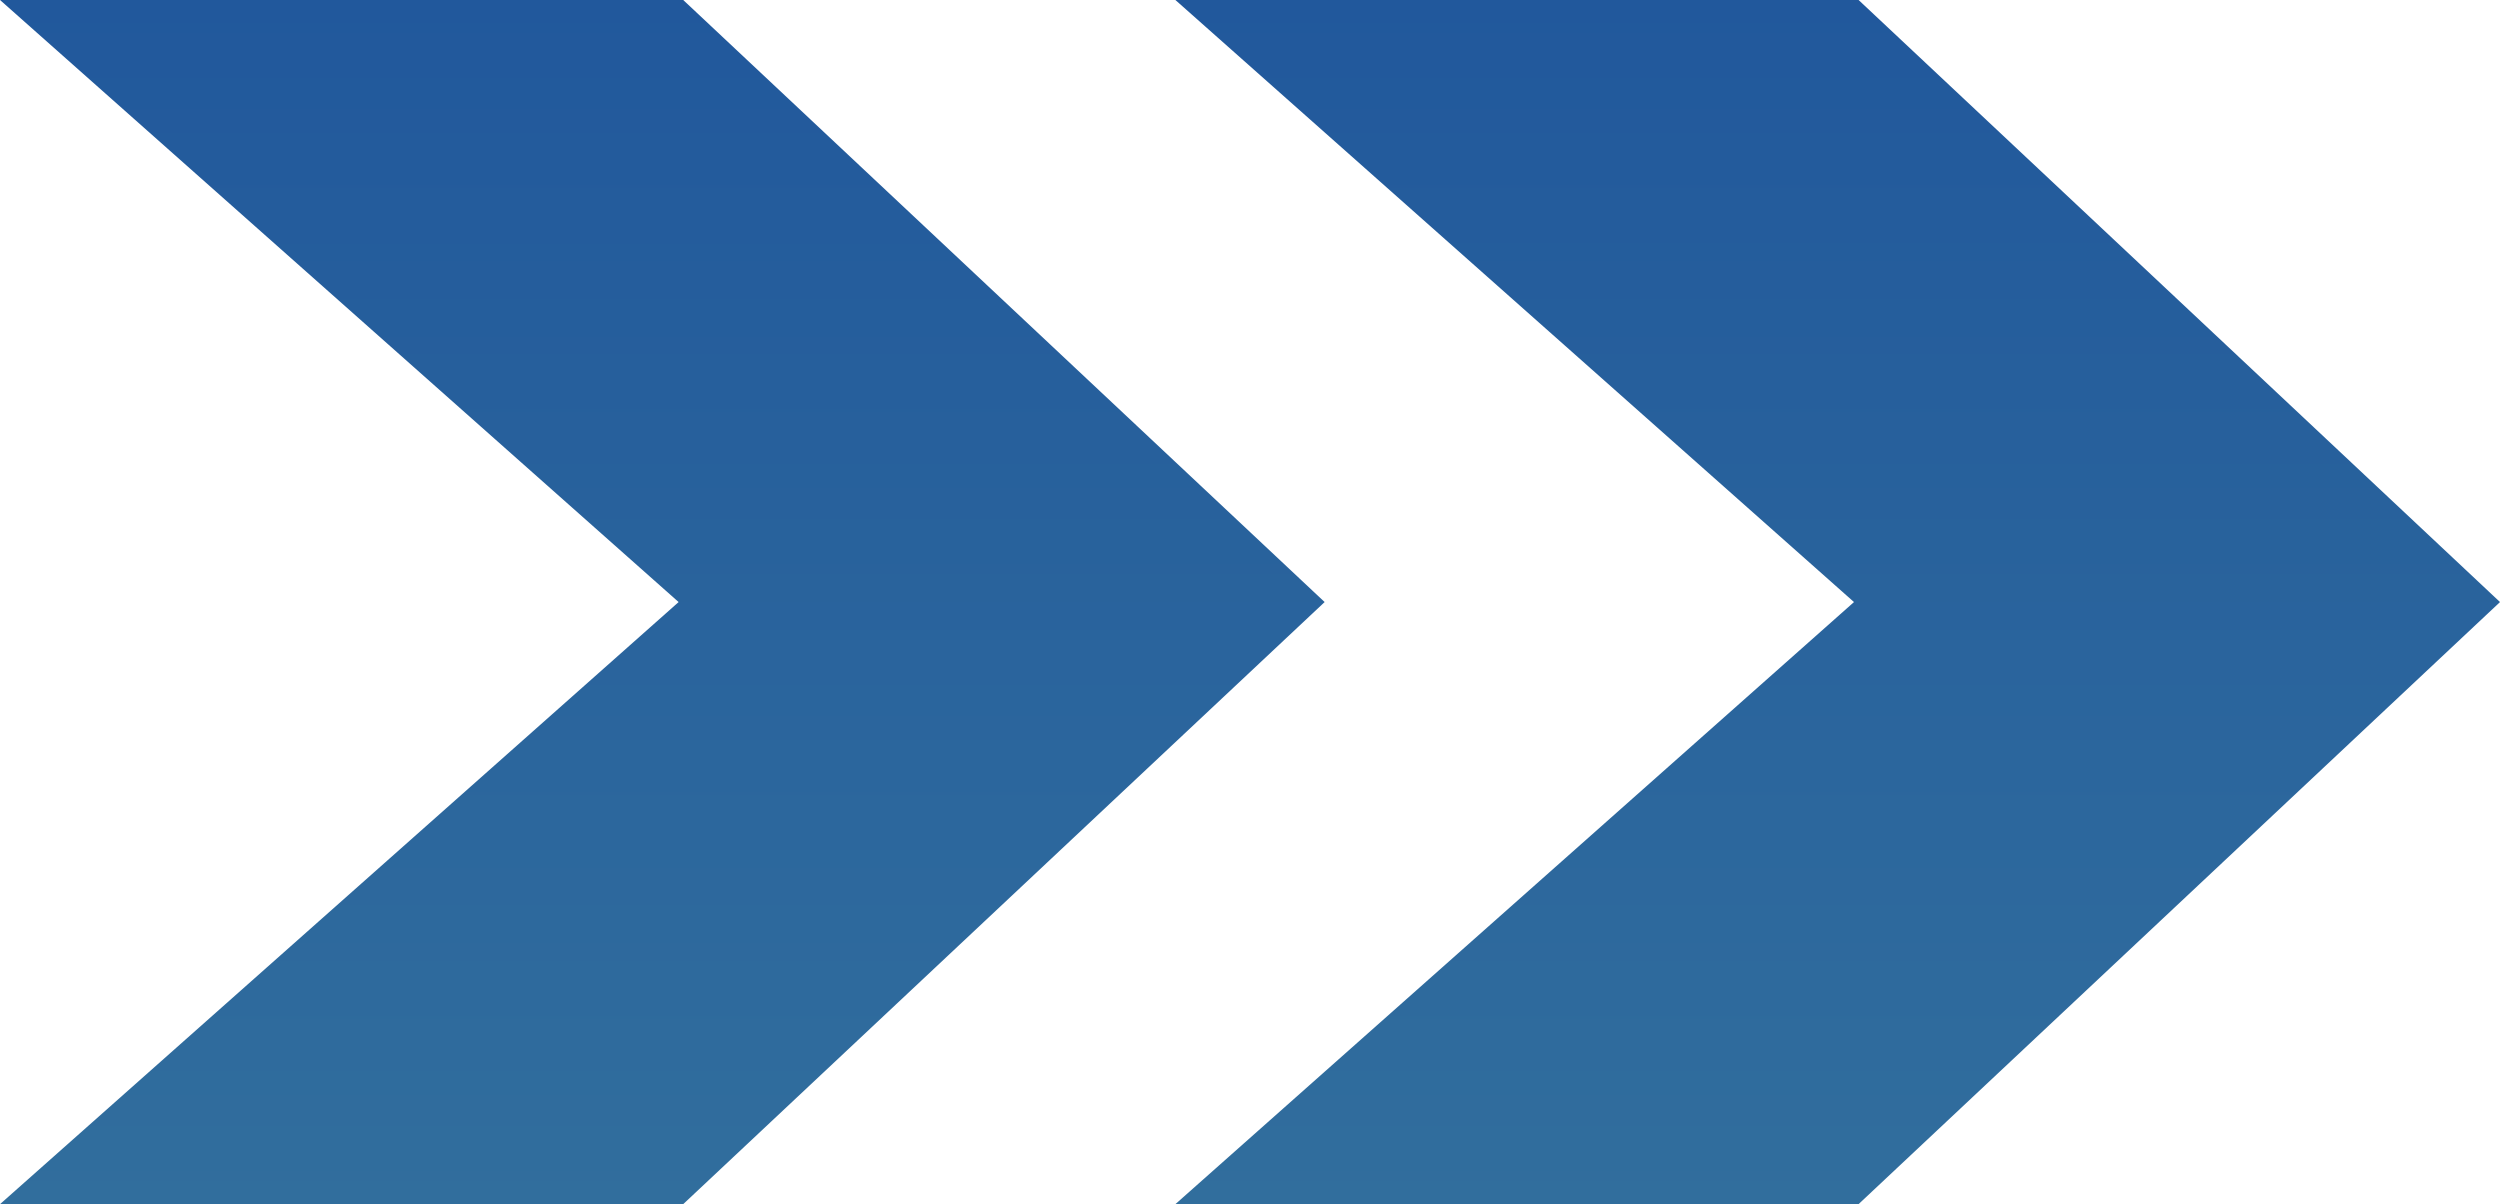
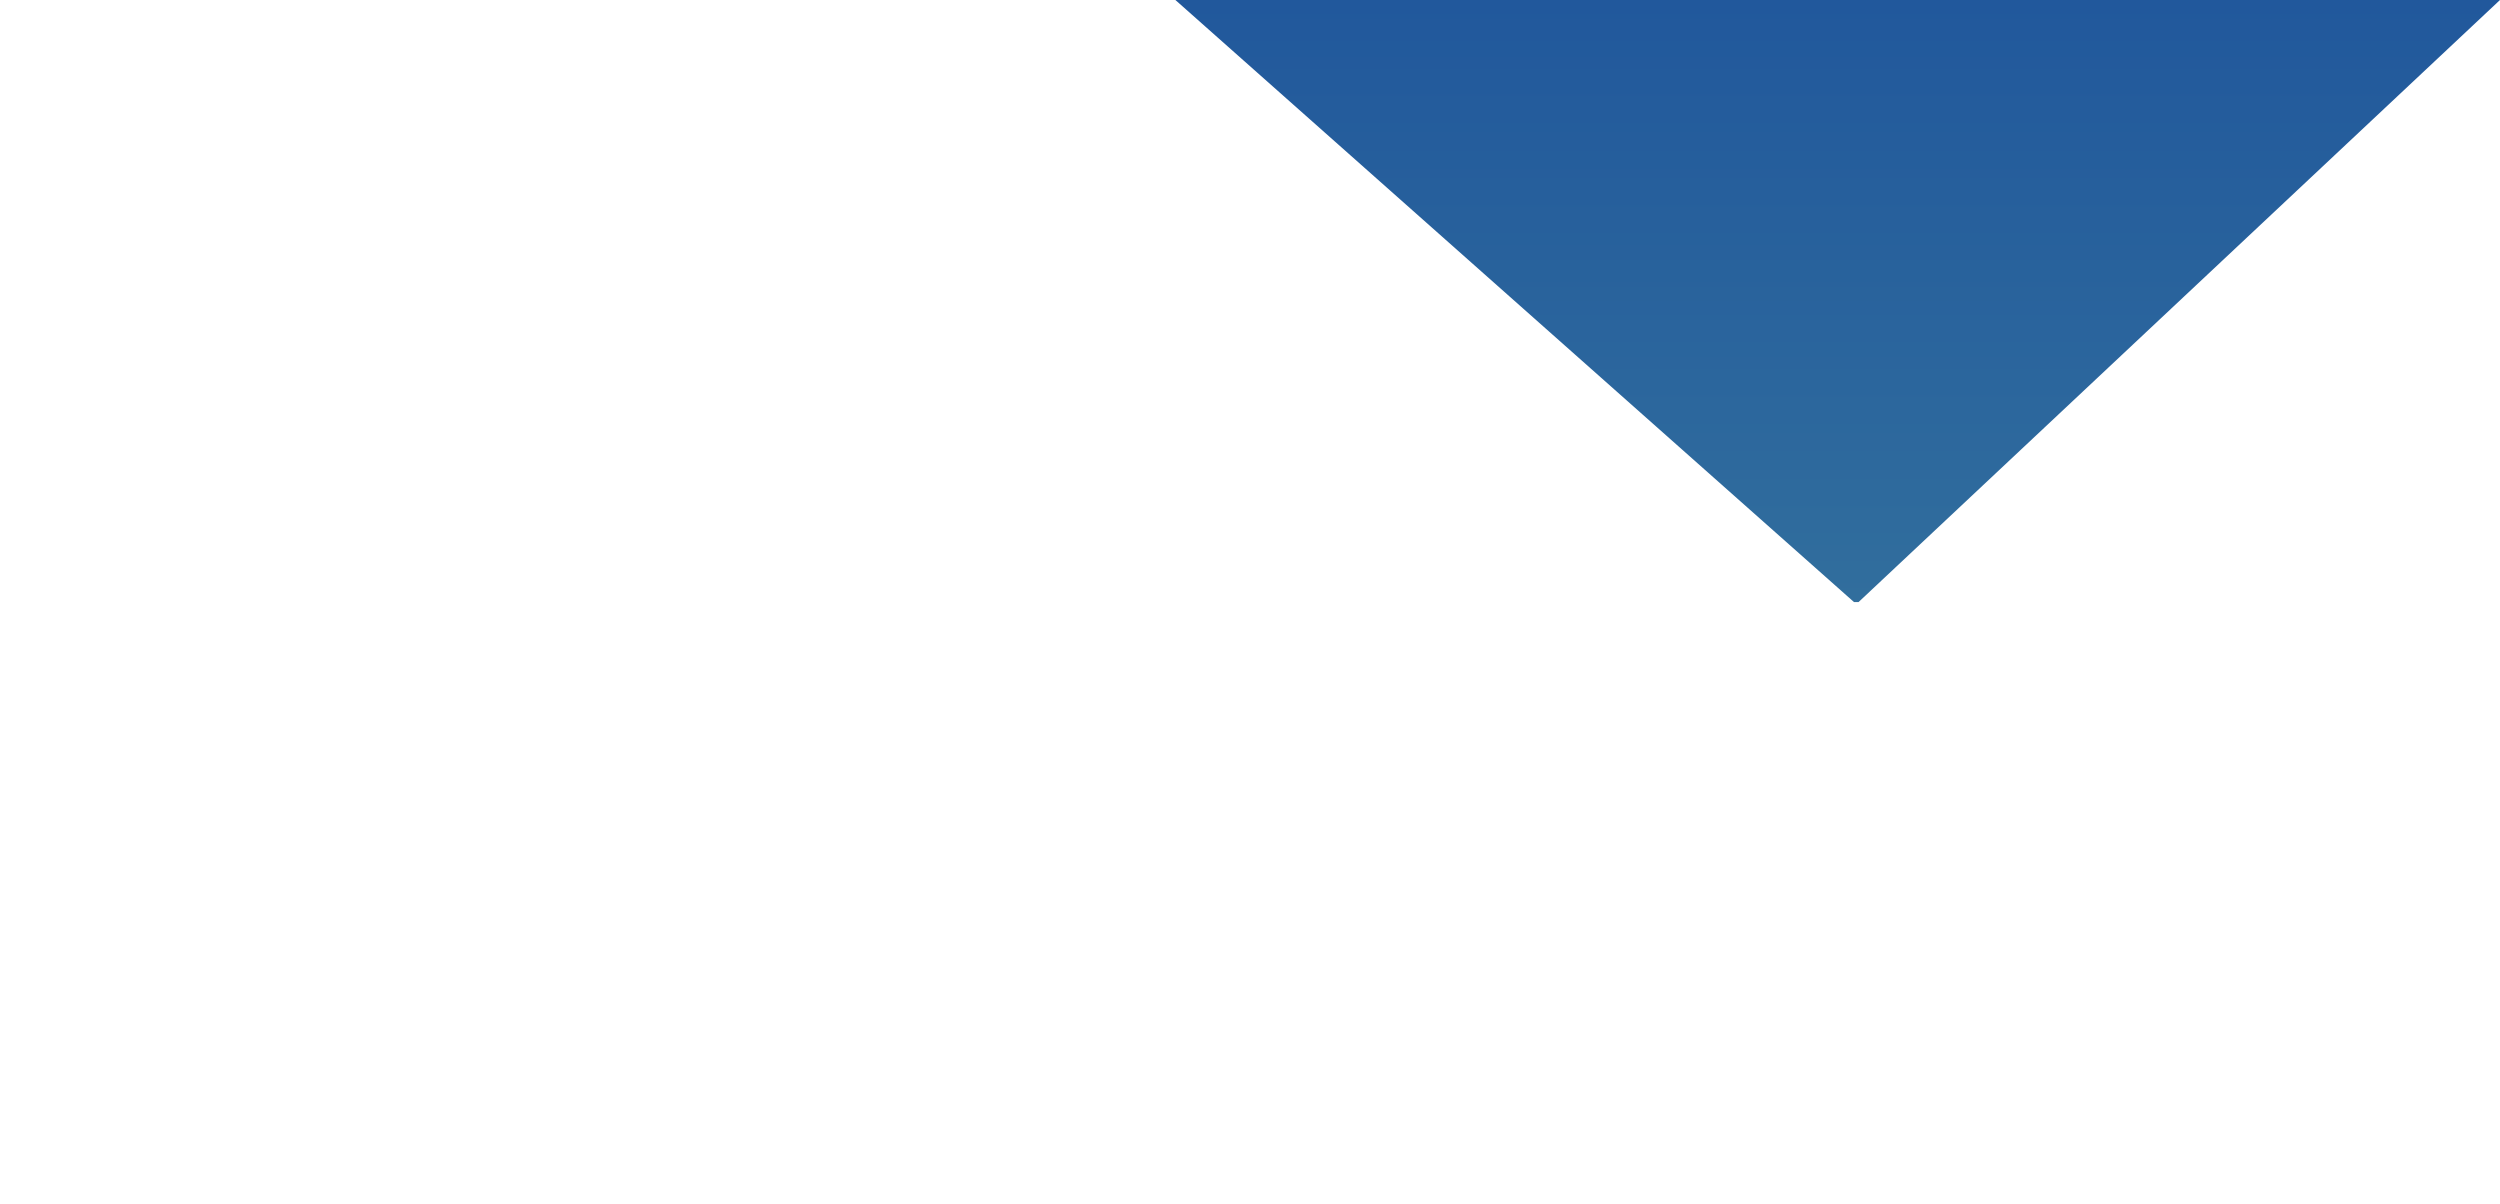
<svg xmlns="http://www.w3.org/2000/svg" width="398.618" height="192" viewBox="0 0 398.618 192">
  <defs>
    <linearGradient id="a" x1="0.5" x2="0.5" y2="1" gradientUnits="objectBoundingBox">
      <stop offset="0" stop-color="#1b4f9b" />
      <stop offset="0" stop-color="#21589c" />
      <stop offset="1" stop-color="#316e9d" />
    </linearGradient>
  </defs>
  <g transform="translate(-1405.382 -12044)">
    <g transform="translate(1592.791 12044)">
-       <path d="M321.657,99.8l-108.2,96H322.388l102.275-96L322.388,3.8H213.454Z" transform="translate(-213.454 -3.803)" fill="url(#a)" />
+       <path d="M321.657,99.8H322.388l102.275-96L322.388,3.8H213.454Z" transform="translate(-213.454 -3.803)" fill="url(#a)" />
    </g>
    <g transform="translate(1405.382 12044)">
-       <path d="M321.657,99.8l-108.2,96H322.388l102.275-96L322.388,3.8H213.454Z" transform="translate(-213.454 -3.803)" fill="url(#a)" />
-     </g>
+       </g>
  </g>
</svg>